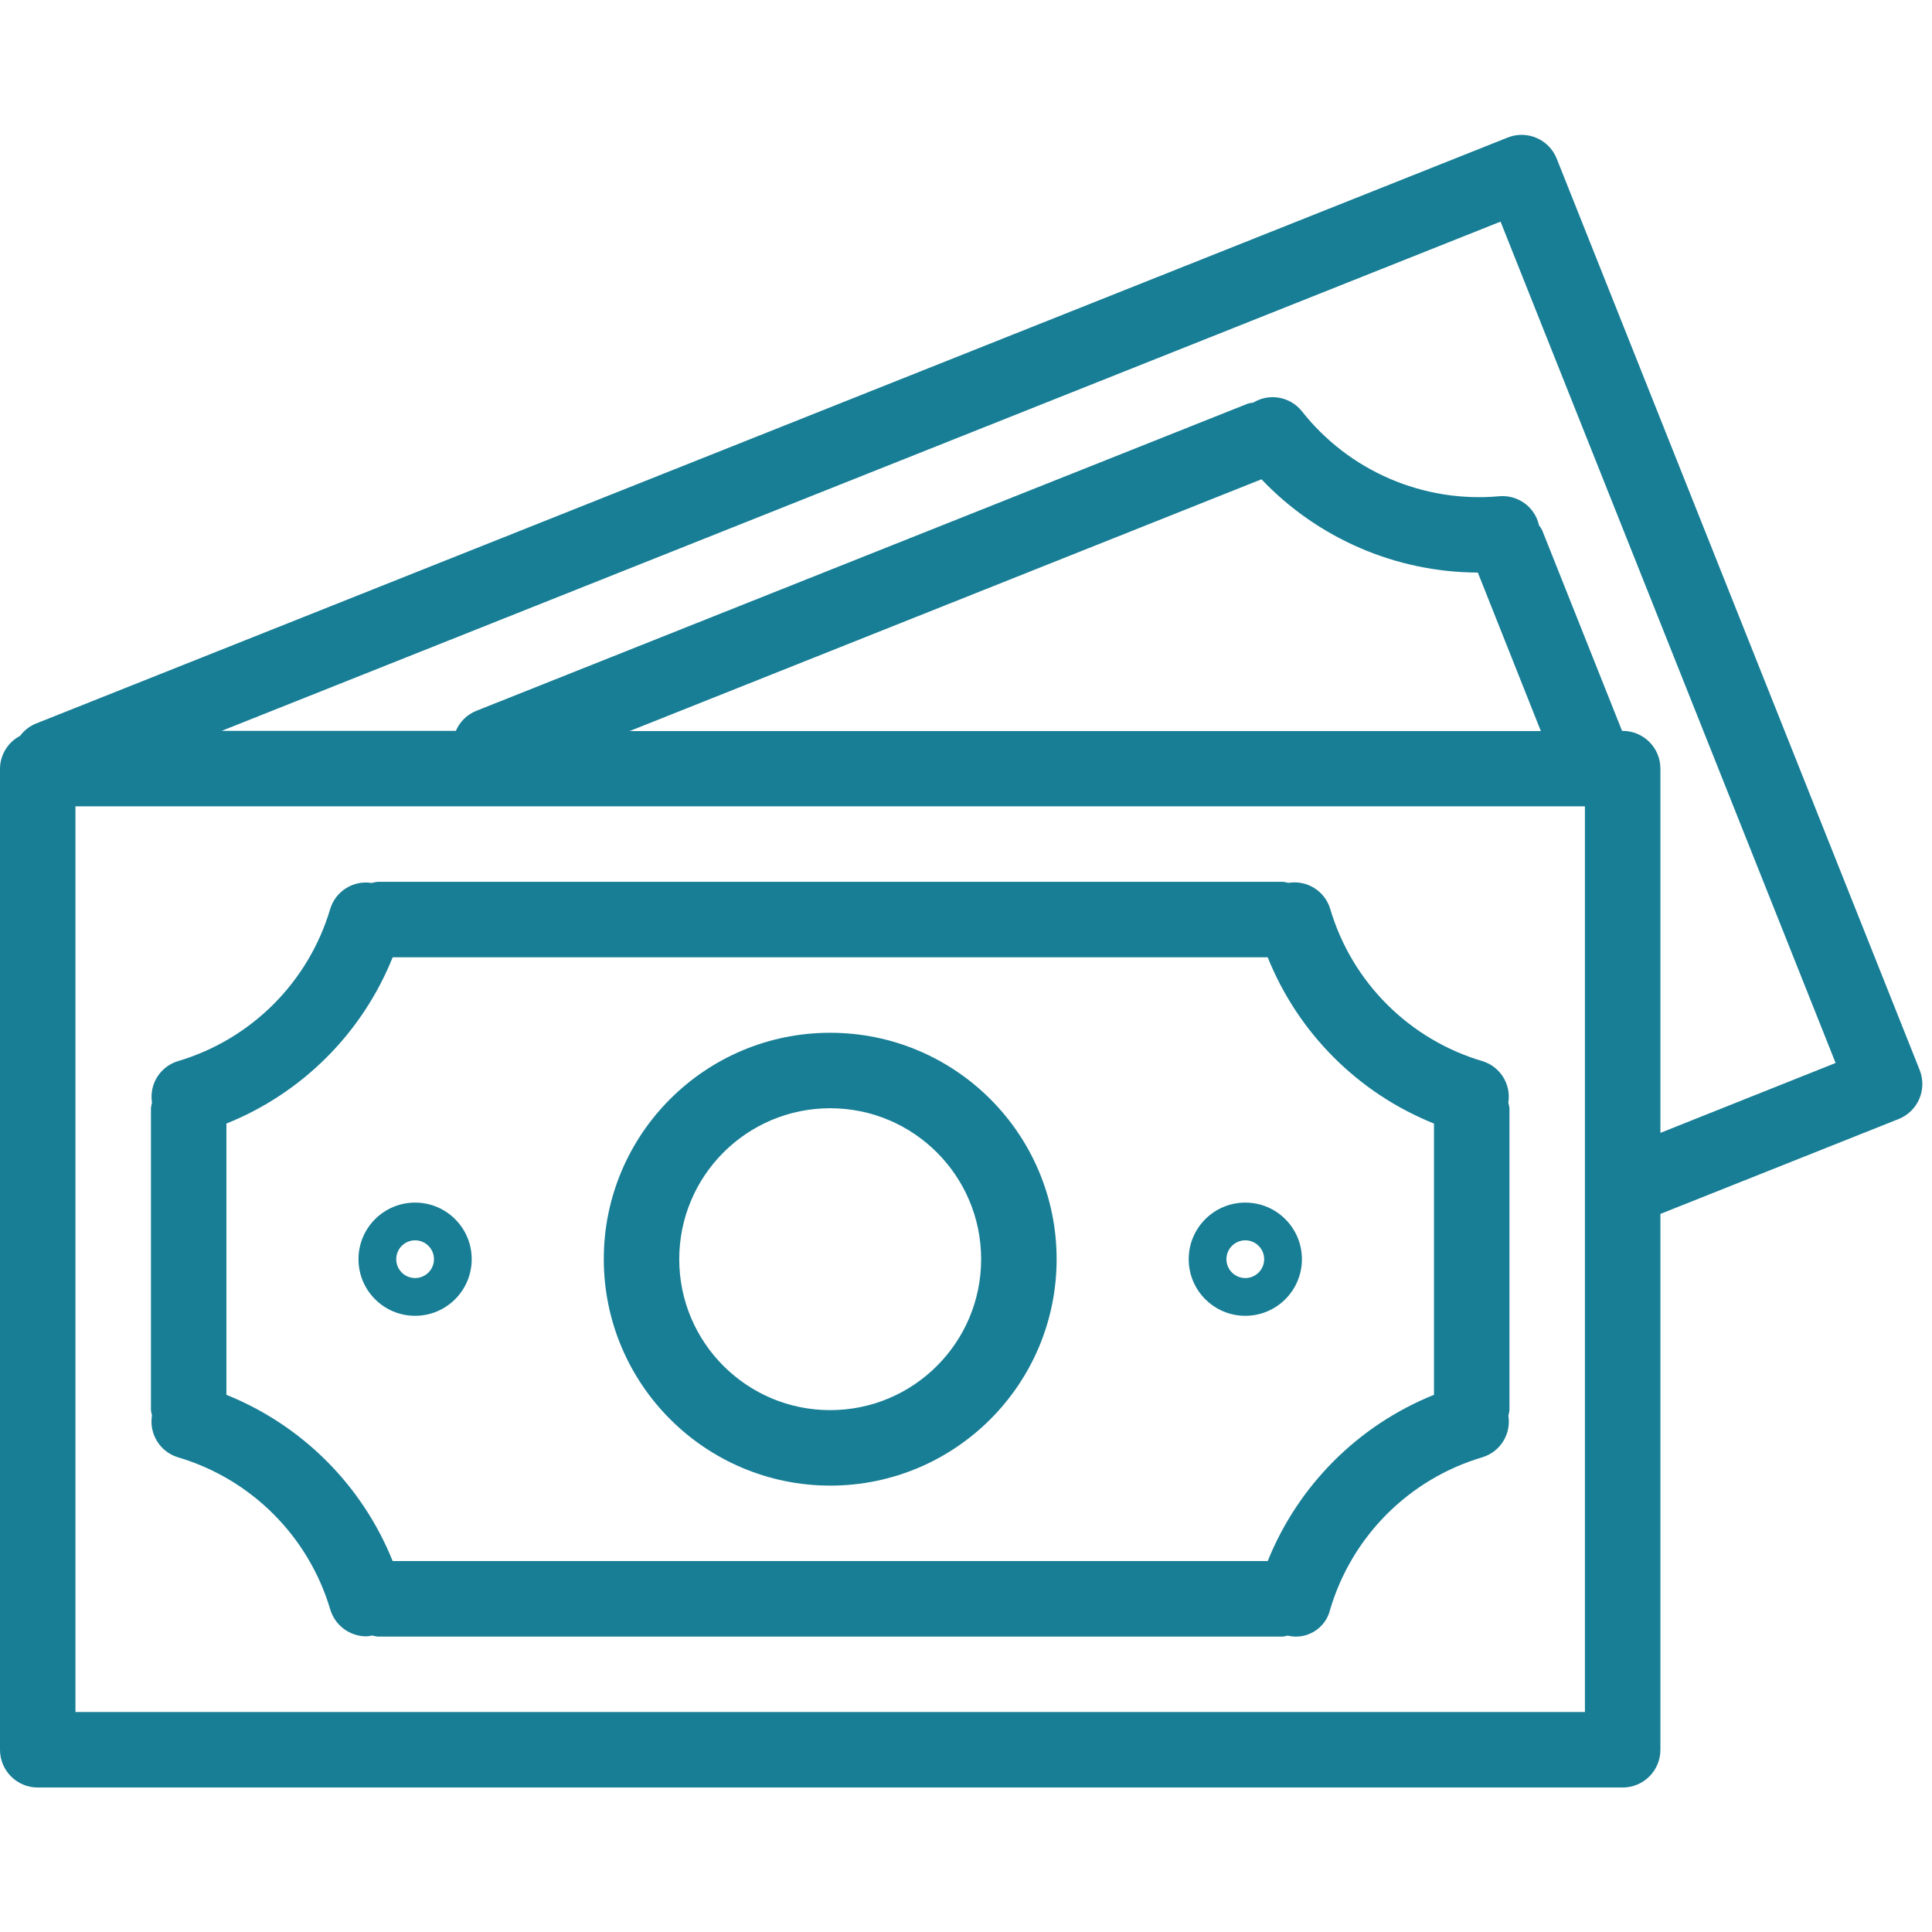
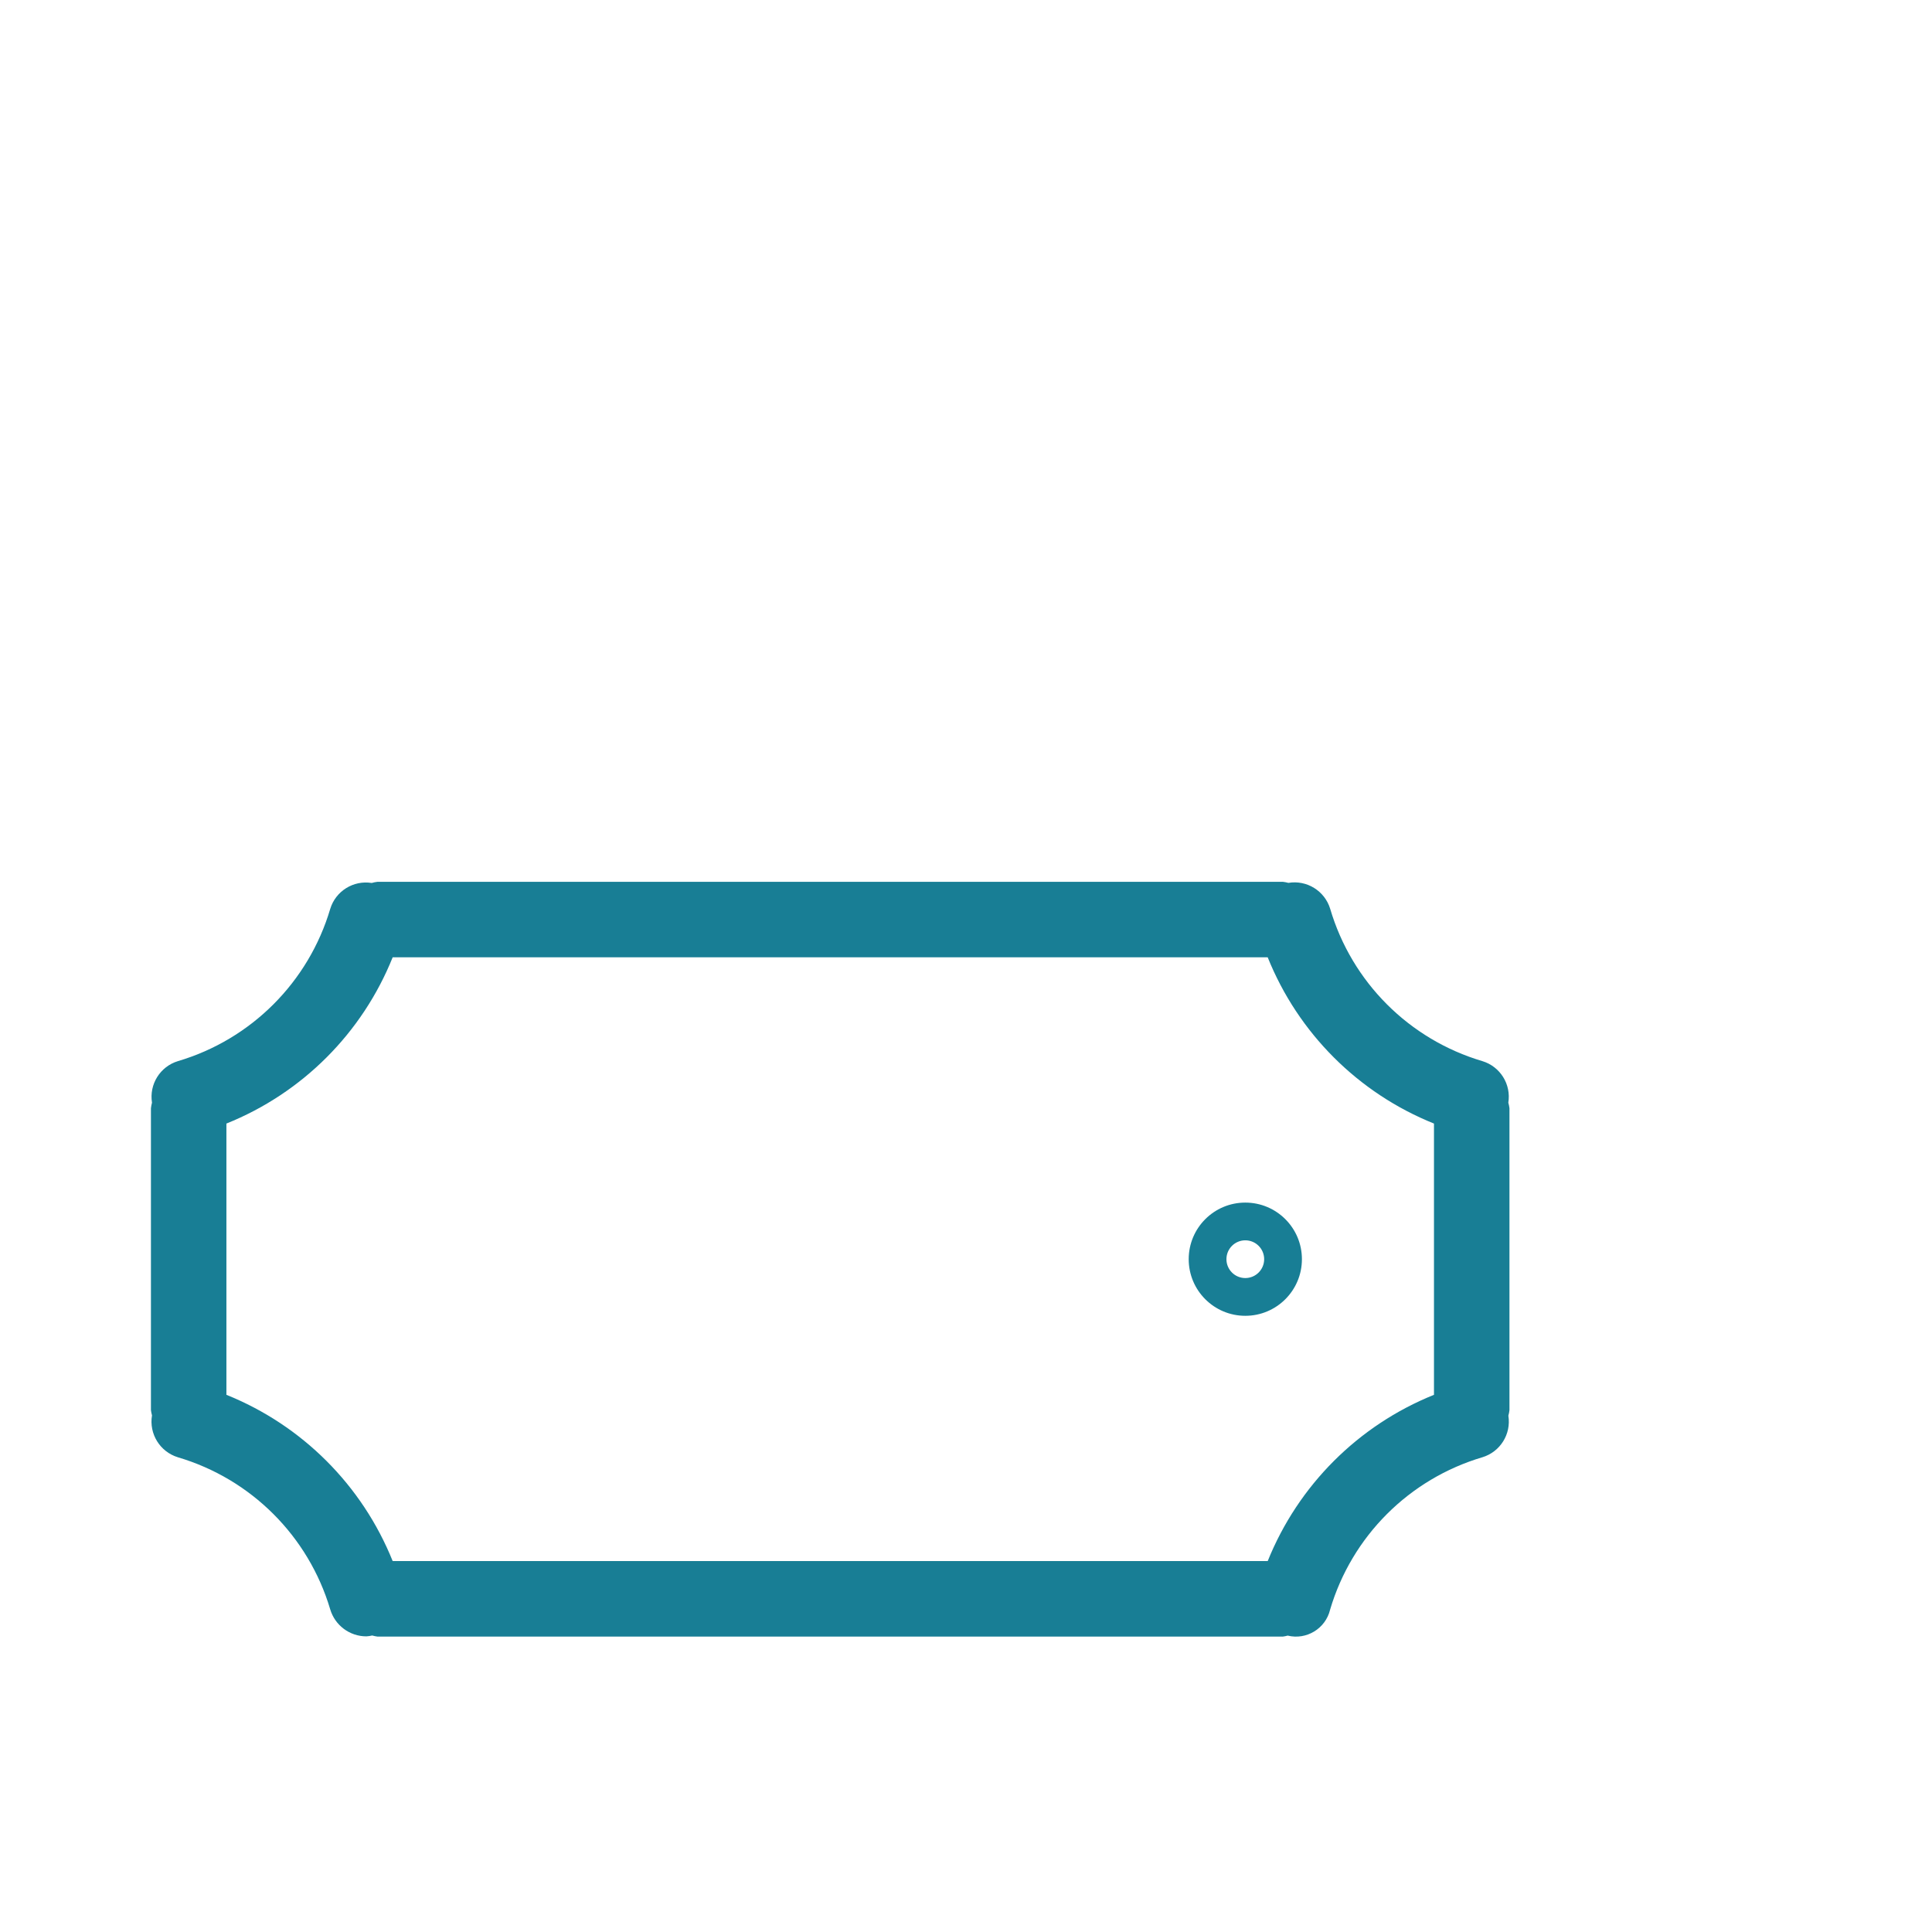
<svg xmlns="http://www.w3.org/2000/svg" width="85" height="85" viewBox="0 0 85 85" fill="none">
  <g clip-path="url(#clip0)">
-     <path d="M84.457 47.076C84.457 47.075 84.457 47.075 84.457 47.075L68.489 6.98C68.15 6.128 67.184 5.712 66.332 6.051C66.331 6.051 66.331 6.051 66.33 6.052L1.549 31.847C1.285 31.961 1.056 32.143 0.885 32.375C0.346 32.655 0.006 33.209 0 33.816V76.983C0 77.899 0.743 78.643 1.66 78.643H71.391C72.308 78.643 73.051 77.899 73.051 76.983V53.407L83.53 49.233C84.382 48.894 84.797 47.928 84.457 47.076ZM69.73 75.322H3.32V35.476H69.73V75.322ZM27.701 32.164L55.5 21.087C57.981 23.695 61.419 25.177 65.019 25.191L67.791 32.164H27.701ZM73.051 49.841V33.816C73.051 32.899 72.308 32.156 71.391 32.156H71.364L67.846 23.32C67.807 23.246 67.761 23.176 67.71 23.111C67.532 22.311 66.791 21.766 65.975 21.832C62.626 22.138 59.349 20.727 57.27 18.084C56.753 17.445 55.843 17.286 55.14 17.712C55.061 17.721 54.983 17.736 54.906 17.755L20.967 31.269C20.556 31.43 20.228 31.75 20.056 32.156H9.749L66.018 9.751L80.759 46.766L73.051 49.841Z" fill="#187E95" />
    <path d="M7.826 64.114C11.05 65.067 13.572 67.586 14.529 70.808C14.739 71.511 15.386 71.993 16.119 71.993C16.206 71.988 16.291 71.975 16.375 71.955C16.45 71.977 16.526 71.992 16.602 72.002H56.448C56.517 71.993 56.584 71.979 56.651 71.96C57.48 72.162 58.316 71.653 58.518 70.824C58.519 70.821 58.52 70.818 58.52 70.815C59.475 67.589 61.997 65.067 65.223 64.112C66.005 63.873 66.491 63.094 66.362 62.286C66.384 62.206 66.4 62.123 66.41 62.04V48.758C66.4 48.675 66.383 48.593 66.36 48.513C66.49 47.705 66.004 46.925 65.221 46.686C61.996 45.732 59.474 43.209 58.522 39.982C58.282 39.195 57.495 38.707 56.682 38.843C56.606 38.822 56.527 38.806 56.448 38.797H16.602C16.519 38.807 16.436 38.823 16.355 38.847C15.548 38.718 14.768 39.204 14.529 39.986C13.574 43.21 11.051 45.732 7.826 46.686C7.044 46.925 6.558 47.705 6.687 48.513C6.666 48.593 6.65 48.675 6.641 48.758V62.04C6.651 62.118 6.666 62.196 6.687 62.271C6.551 63.084 7.038 63.872 7.826 64.114ZM9.961 49.432C13.295 48.093 15.938 45.451 17.276 42.117H55.773C57.112 45.451 59.755 48.093 63.089 49.432V61.366C59.757 62.707 57.115 65.349 55.774 68.681H17.276C15.936 65.349 13.294 62.707 9.961 61.366V49.432Z" fill="#187E95" />
-     <path d="M36.525 65.361C42.027 65.361 46.487 60.901 46.487 55.399C46.487 49.898 42.027 45.438 36.525 45.438C31.024 45.438 26.564 49.898 26.564 55.399C26.569 60.899 31.026 65.355 36.525 65.361ZM36.525 48.758C40.193 48.758 43.166 51.732 43.166 55.399C43.166 59.067 40.193 62.04 36.525 62.04C32.858 62.04 29.884 59.067 29.884 55.399C29.884 51.732 32.858 48.758 36.525 48.758Z" fill="#187E95" />
-     <path d="M18.263 57.89C19.638 57.89 20.753 56.775 20.753 55.399C20.753 54.024 19.638 52.909 18.263 52.909C16.887 52.909 15.772 54.024 15.772 55.399C15.772 56.775 16.887 57.89 18.263 57.89ZM18.263 54.569C18.721 54.569 19.093 54.941 19.093 55.399C19.093 55.858 18.721 56.229 18.263 56.229C17.804 56.229 17.433 55.858 17.433 55.399C17.433 54.941 17.804 54.569 18.263 54.569Z" fill="#187E95" />
    <path d="M54.788 57.89C56.163 57.89 57.279 56.775 57.279 55.399C57.279 54.024 56.163 52.909 54.788 52.909C53.413 52.909 52.298 54.024 52.298 55.399C52.298 56.775 53.413 57.89 54.788 57.89ZM54.788 54.569C55.247 54.569 55.618 54.941 55.618 55.399C55.618 55.858 55.247 56.229 54.788 56.229C54.33 56.229 53.958 55.858 53.958 55.399C53.958 54.941 54.33 54.569 54.788 54.569Z" fill="#187E95" />
  </g>
  <defs>
    <clipPath id="clip0">
      <rect width="84.576" height="84.576" fill="white" />
    </clipPath>
  </defs>
</svg>